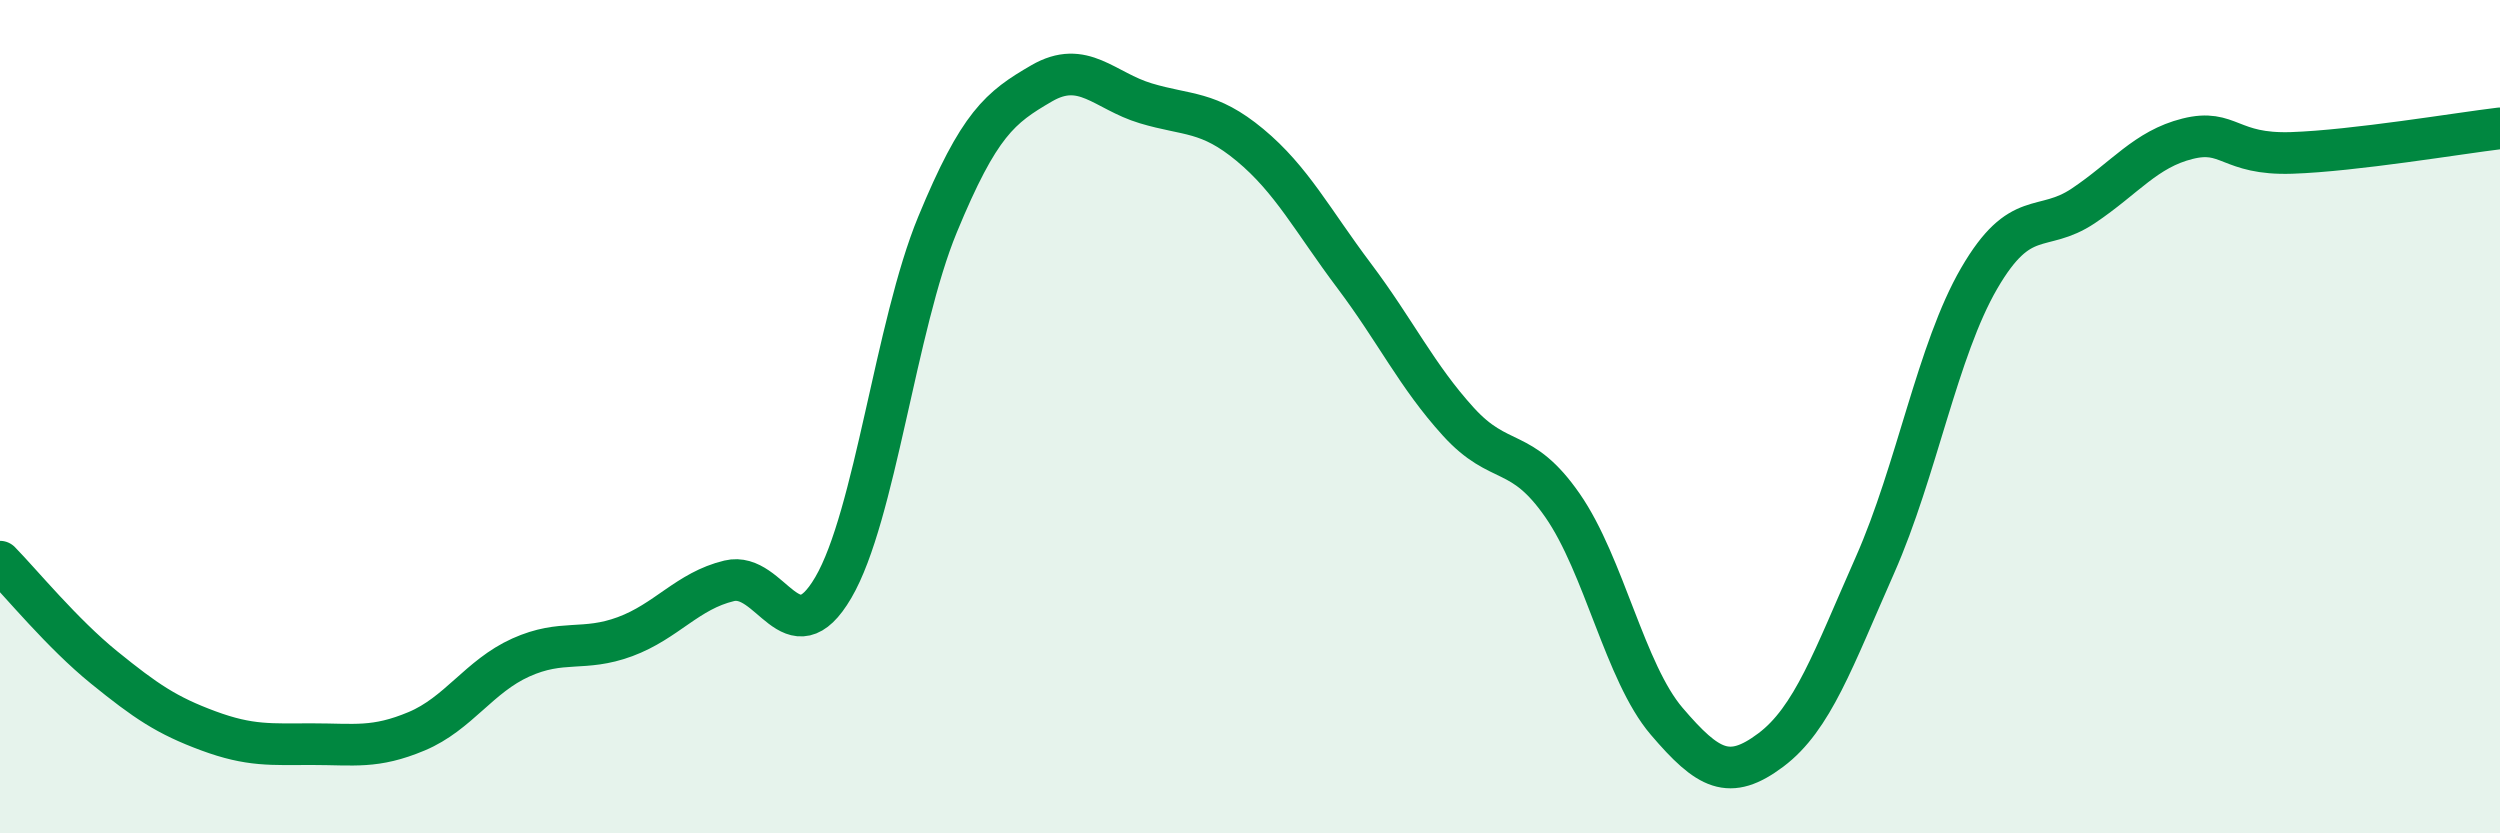
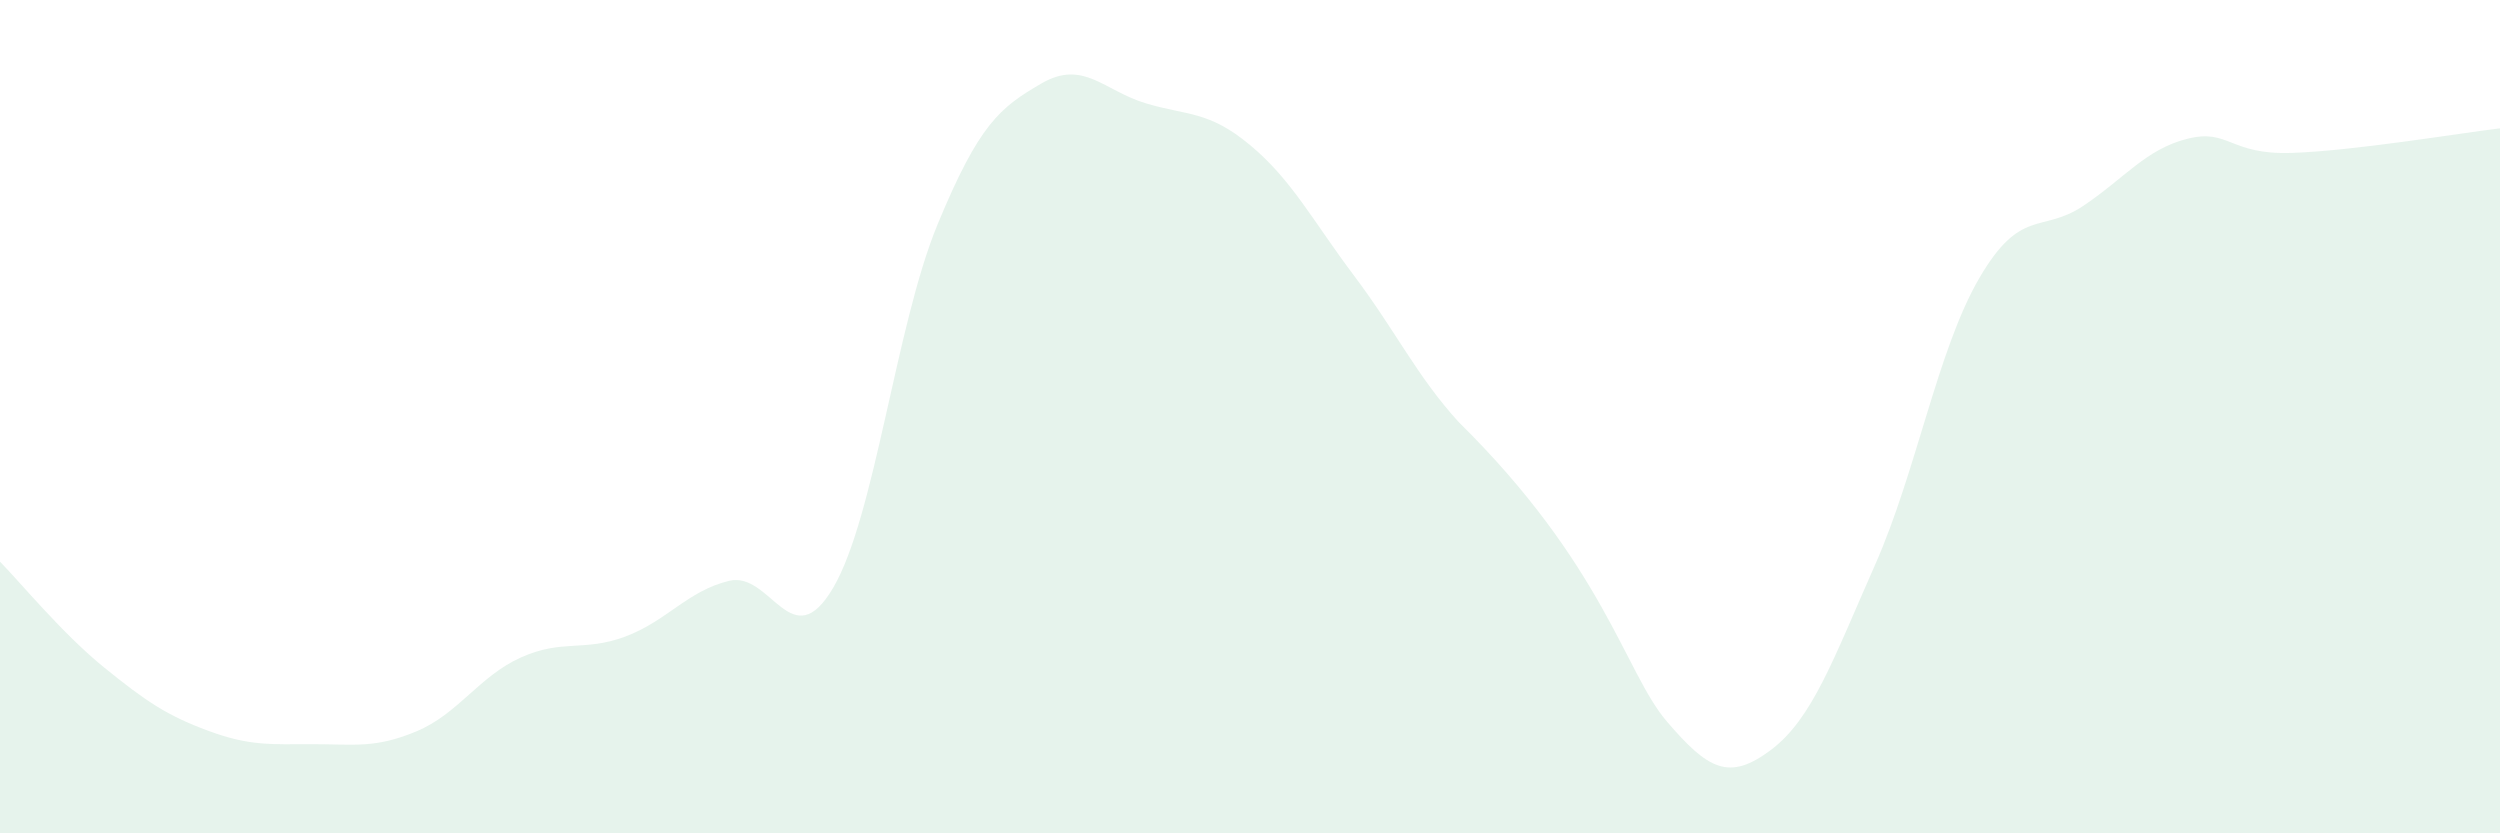
<svg xmlns="http://www.w3.org/2000/svg" width="60" height="20" viewBox="0 0 60 20">
-   <path d="M 0,13.48 C 0.5,13.99 1.5,15.21 2.5,16.02 C 3.5,16.83 4,17.17 5,17.54 C 6,17.91 6.5,17.86 7.5,17.86 C 8.5,17.86 9,17.97 10,17.55 C 11,17.13 11.5,16.23 12.5,15.78 C 13.5,15.33 14,15.65 15,15.28 C 16,14.91 16.5,14.18 17.5,13.94 C 18.5,13.7 19,15.81 20,14.1 C 21,12.39 21.5,7.81 22.5,5.39 C 23.5,2.97 24,2.58 25,2 C 26,1.42 26.5,2.18 27.5,2.48 C 28.5,2.78 29,2.65 30,3.48 C 31,4.31 31.5,5.29 32.5,6.62 C 33.5,7.95 34,9.02 35,10.12 C 36,11.22 36.5,10.69 37.5,12.13 C 38.5,13.57 39,16.14 40,17.31 C 41,18.48 41.5,18.75 42.5,18 C 43.5,17.25 44,15.82 45,13.56 C 46,11.3 46.5,8.4 47.5,6.68 C 48.5,4.96 49,5.61 50,4.94 C 51,4.27 51.5,3.58 52.5,3.33 C 53.5,3.08 53.5,3.72 55,3.67 C 56.5,3.62 59,3.2 60,3.08L60 20L0 20Z" fill="#008740" opacity="0.1" stroke-linecap="round" stroke-linejoin="round" />
-   <path d="M 0,13.48 C 0.5,13.99 1.5,15.21 2.5,16.02 C 3.5,16.83 4,17.17 5,17.54 C 6,17.91 6.5,17.86 7.5,17.86 C 8.5,17.86 9,17.97 10,17.55 C 11,17.13 11.5,16.23 12.5,15.78 C 13.5,15.33 14,15.65 15,15.28 C 16,14.91 16.5,14.18 17.5,13.94 C 18.5,13.7 19,15.81 20,14.1 C 21,12.39 21.5,7.81 22.5,5.39 C 23.5,2.97 24,2.58 25,2 C 26,1.42 26.5,2.18 27.5,2.48 C 28.5,2.78 29,2.65 30,3.48 C 31,4.31 31.5,5.29 32.5,6.62 C 33.5,7.95 34,9.02 35,10.12 C 36,11.22 36.5,10.69 37.5,12.13 C 38.5,13.57 39,16.14 40,17.31 C 41,18.48 41.5,18.75 42.5,18 C 43.5,17.25 44,15.82 45,13.56 C 46,11.3 46.5,8.4 47.5,6.68 C 48.5,4.96 49,5.61 50,4.94 C 51,4.27 51.5,3.58 52.5,3.33 C 53.5,3.08 53.5,3.72 55,3.67 C 56.5,3.62 59,3.2 60,3.08" stroke="#008740" stroke-width="1" fill="none" stroke-linecap="round" stroke-linejoin="round" />
+   <path d="M 0,13.48 C 0.5,13.99 1.5,15.21 2.5,16.02 C 3.5,16.83 4,17.17 5,17.54 C 6,17.91 6.5,17.86 7.5,17.86 C 8.5,17.86 9,17.97 10,17.55 C 11,17.13 11.5,16.23 12.5,15.78 C 13.5,15.33 14,15.65 15,15.28 C 16,14.91 16.5,14.18 17.5,13.94 C 18.5,13.7 19,15.81 20,14.1 C 21,12.39 21.5,7.81 22.5,5.39 C 23.5,2.97 24,2.58 25,2 C 26,1.42 26.5,2.18 27.5,2.48 C 28.5,2.78 29,2.65 30,3.48 C 31,4.31 31.5,5.29 32.5,6.62 C 33.5,7.95 34,9.02 35,10.12 C 38.5,13.57 39,16.14 40,17.31 C 41,18.48 41.5,18.75 42.5,18 C 43.5,17.25 44,15.82 45,13.56 C 46,11.3 46.5,8.4 47.5,6.68 C 48.5,4.96 49,5.61 50,4.94 C 51,4.27 51.5,3.58 52.5,3.33 C 53.5,3.08 53.5,3.72 55,3.67 C 56.5,3.62 59,3.2 60,3.08L60 20L0 20Z" fill="#008740" opacity="0.1" stroke-linecap="round" stroke-linejoin="round" />
</svg>